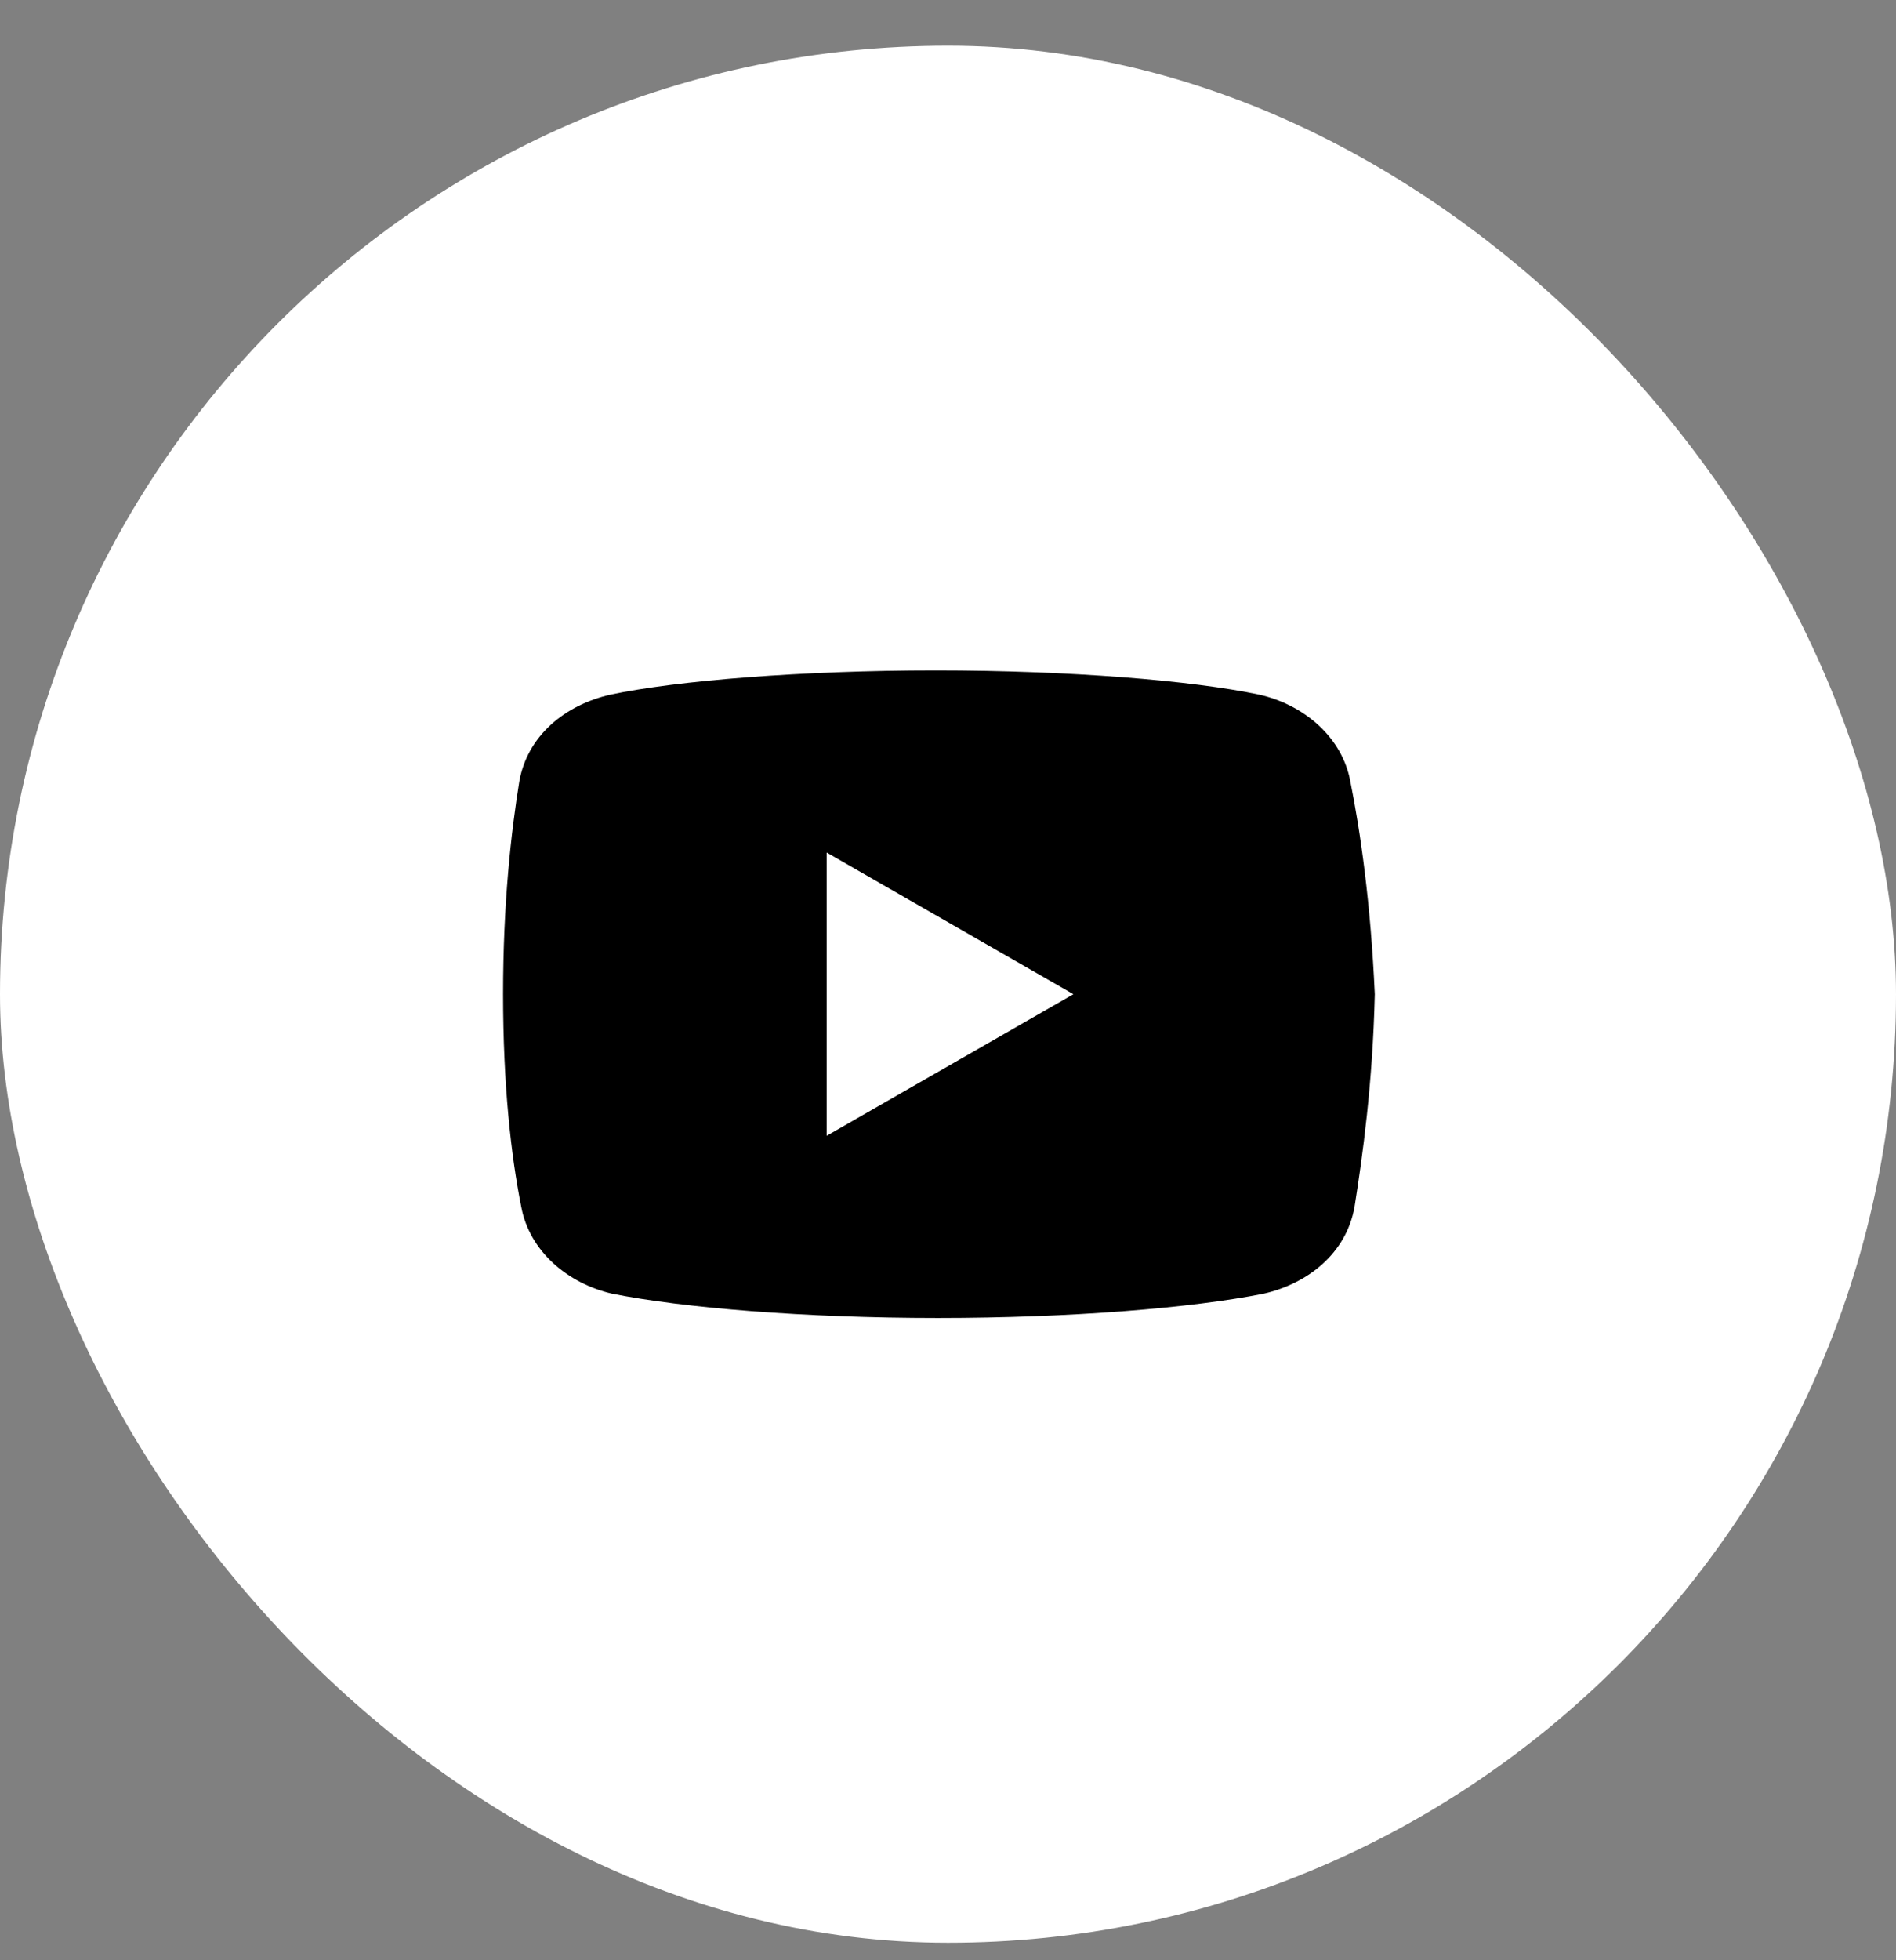
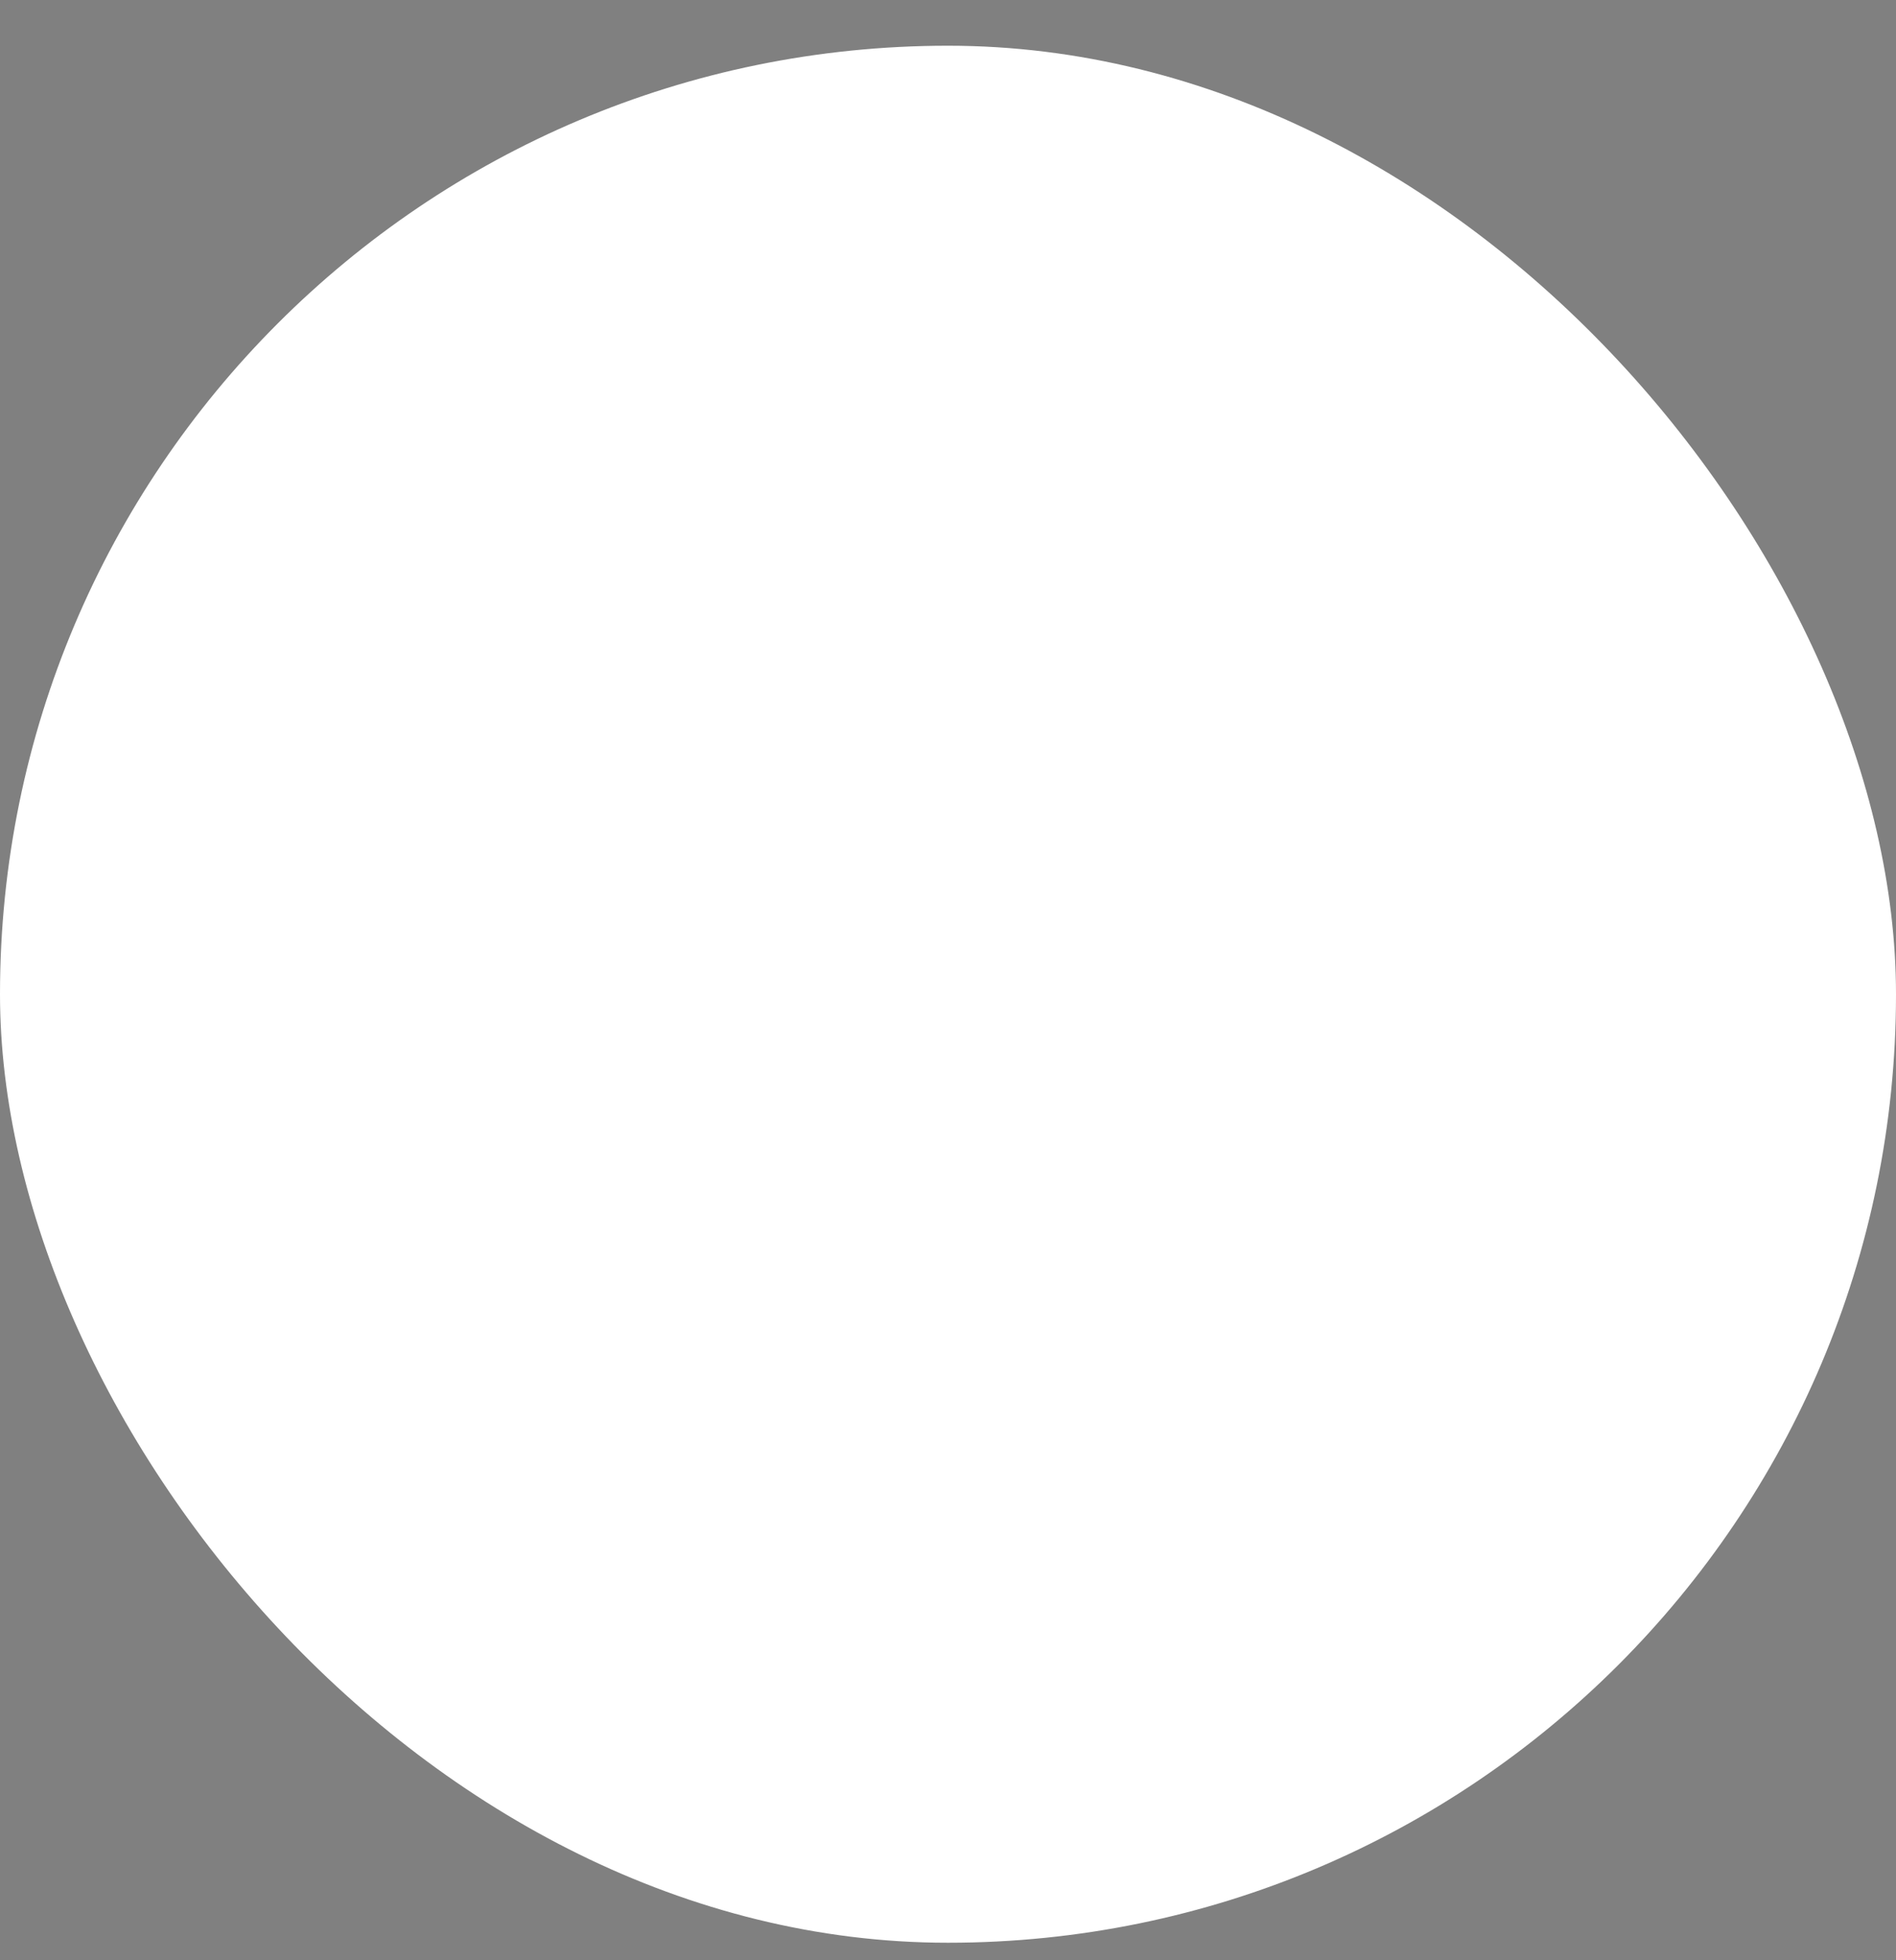
<svg xmlns="http://www.w3.org/2000/svg" width="30" height="31" viewBox="0 0 30 31" fill="none">
  <rect x="0" y="0" width="30" height="31" fill="#808080" stroke="none" />
  <rect y="0.723" width="30" height="30" rx="15" fill="white" style="fill:white;fill-opacity:1;" />
  <g clip-path="url(#clip0_60_401)">
-     <path d="M21.367 12.363C21.24 11.659 20.633 11.146 19.927 10.986C18.872 10.762 16.92 10.602 14.807 10.602C12.696 10.602 10.713 10.762 9.656 10.986C8.952 11.146 8.344 11.626 8.216 12.363C8.087 13.162 7.96 14.283 7.96 15.723C7.96 17.163 8.087 18.282 8.247 19.082C8.376 19.786 8.984 20.299 9.687 20.459C10.807 20.683 12.727 20.843 14.84 20.843C16.953 20.843 18.872 20.683 19.992 20.459C20.696 20.299 21.304 19.819 21.433 19.082C21.56 18.282 21.72 17.13 21.753 15.723C21.688 14.283 21.527 13.162 21.367 12.363ZM13.08 17.962V13.482L16.984 15.723L13.08 17.962Z" fill="black" style="fill:black;fill-opacity:1;" />
-   </g>
+     </g>
  <defs>
    <clipPath id="clip0_60_401">
-       <rect width="16" height="16" fill="white" style="fill:white;fill-opacity:1;" transform="translate(7 7.723)" />
-     </clipPath>
+       </clipPath>
  </defs>
</svg>